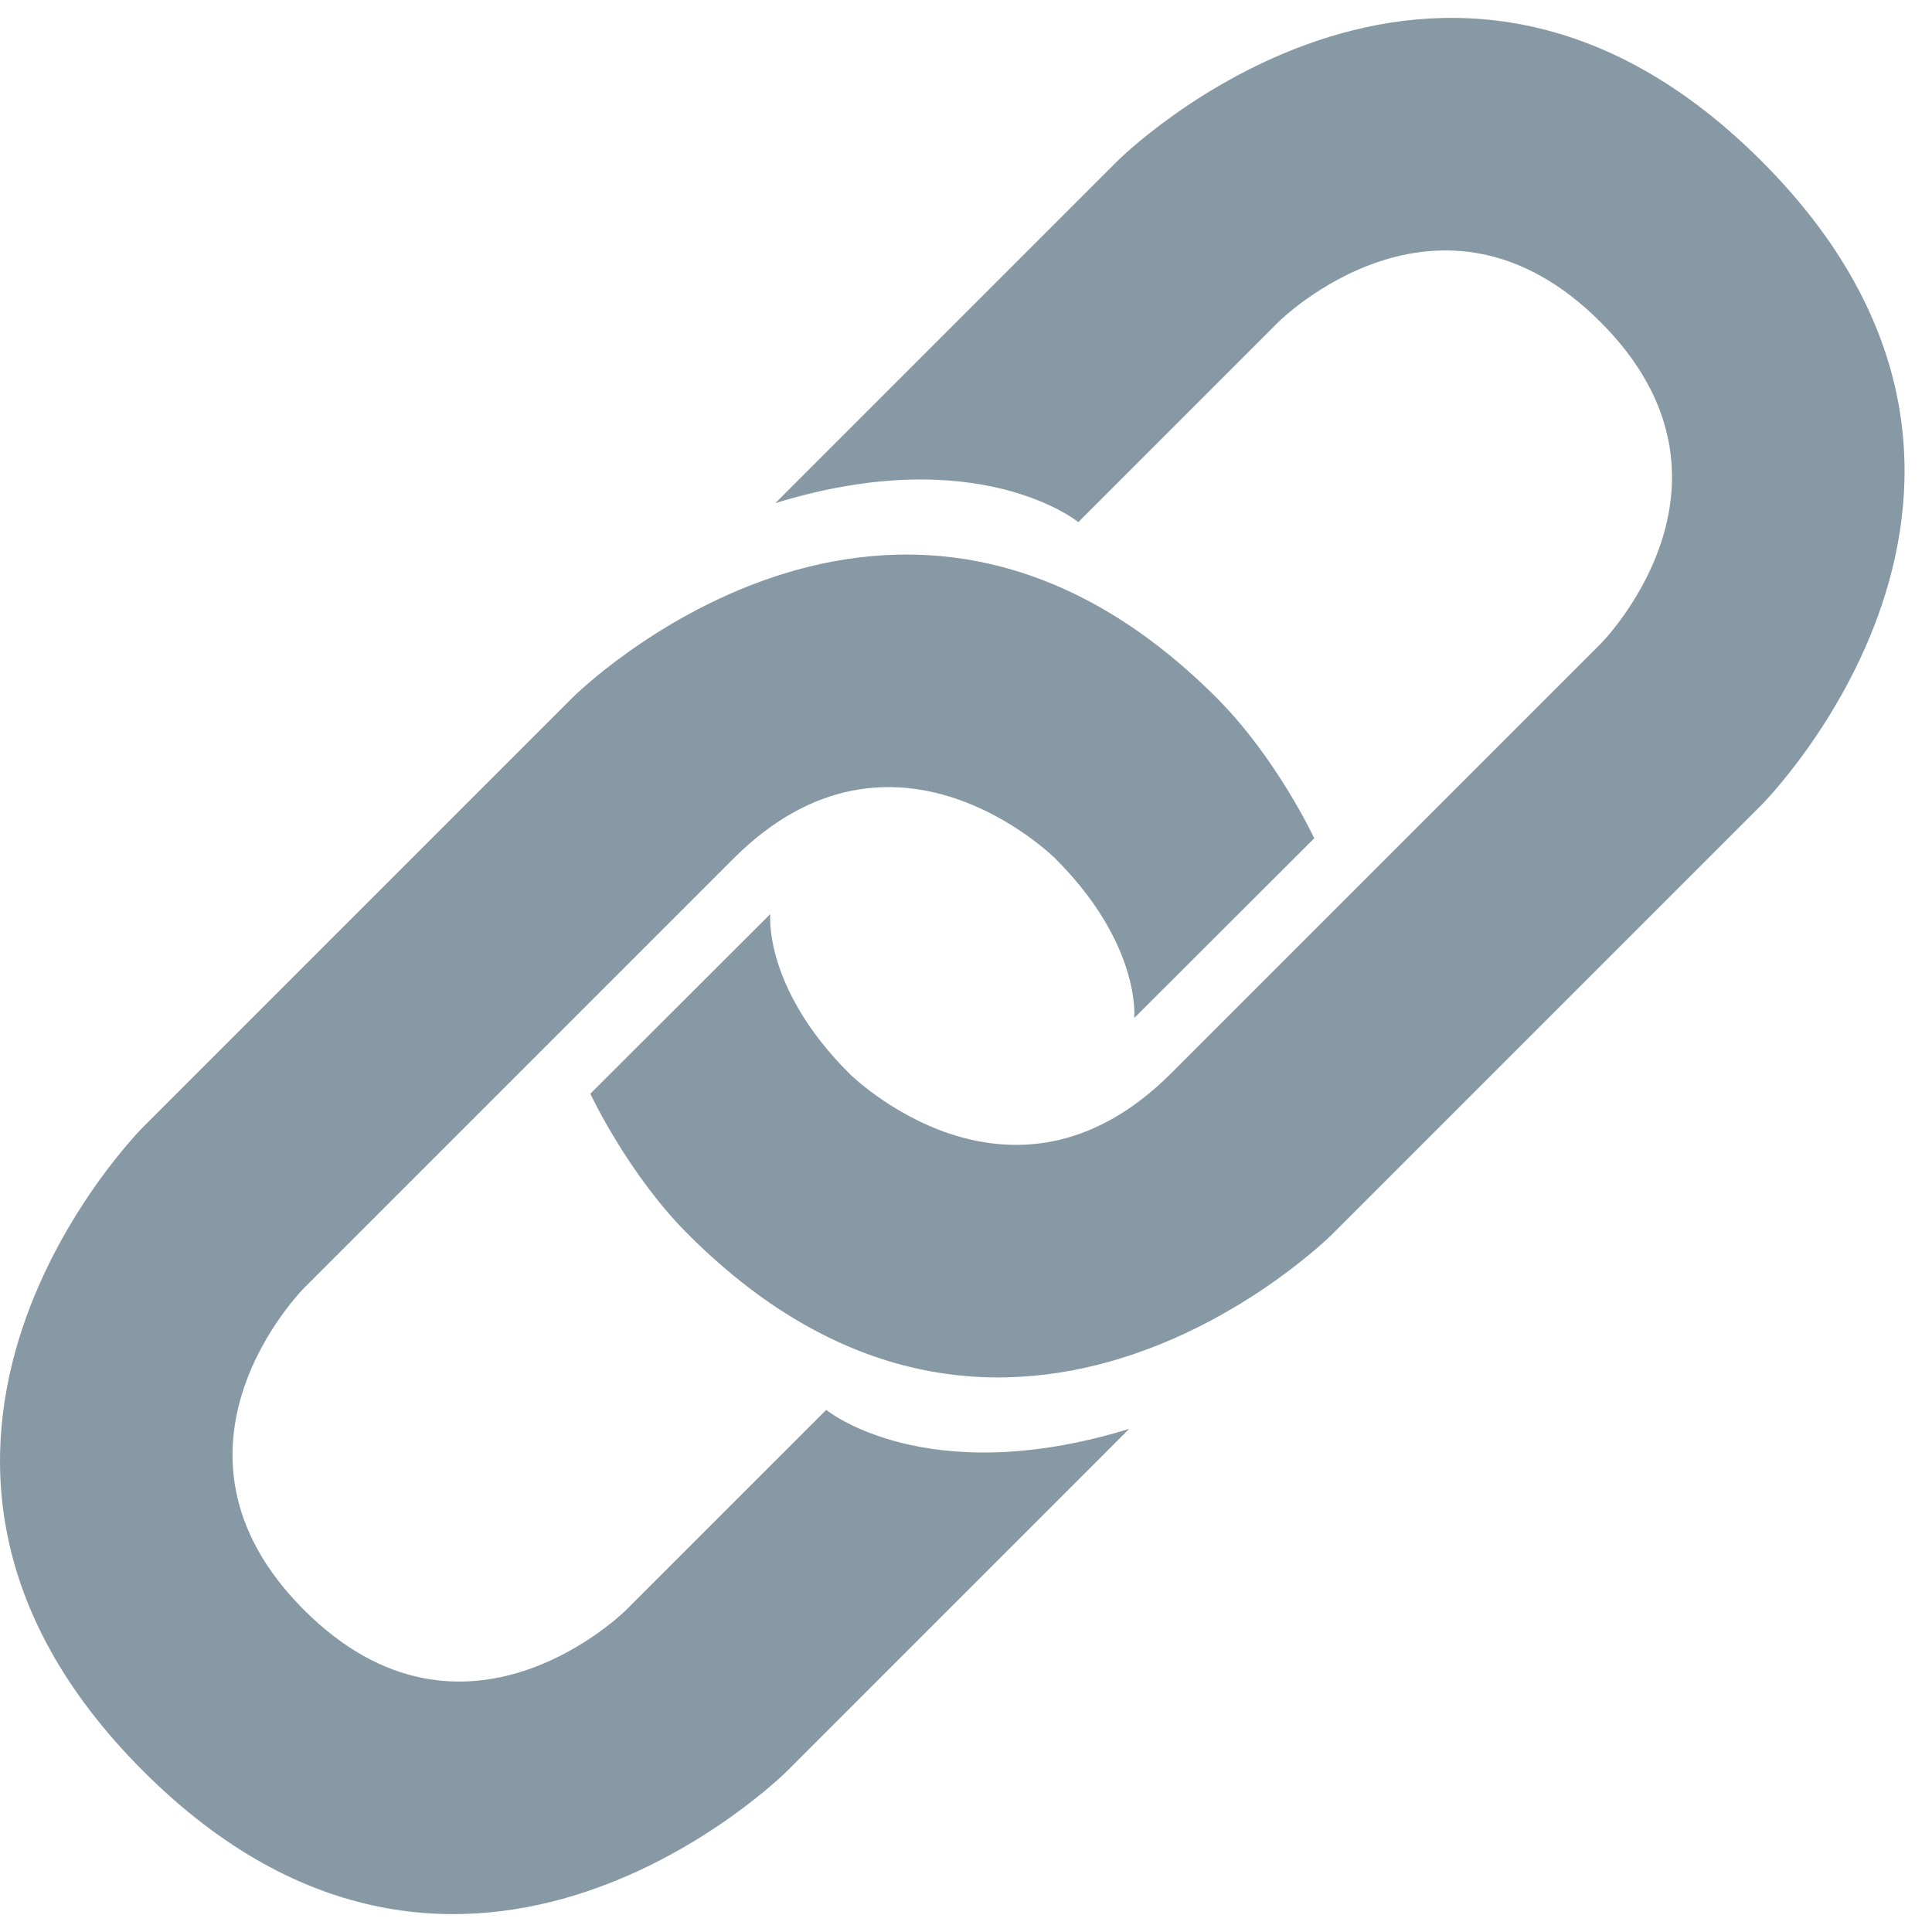
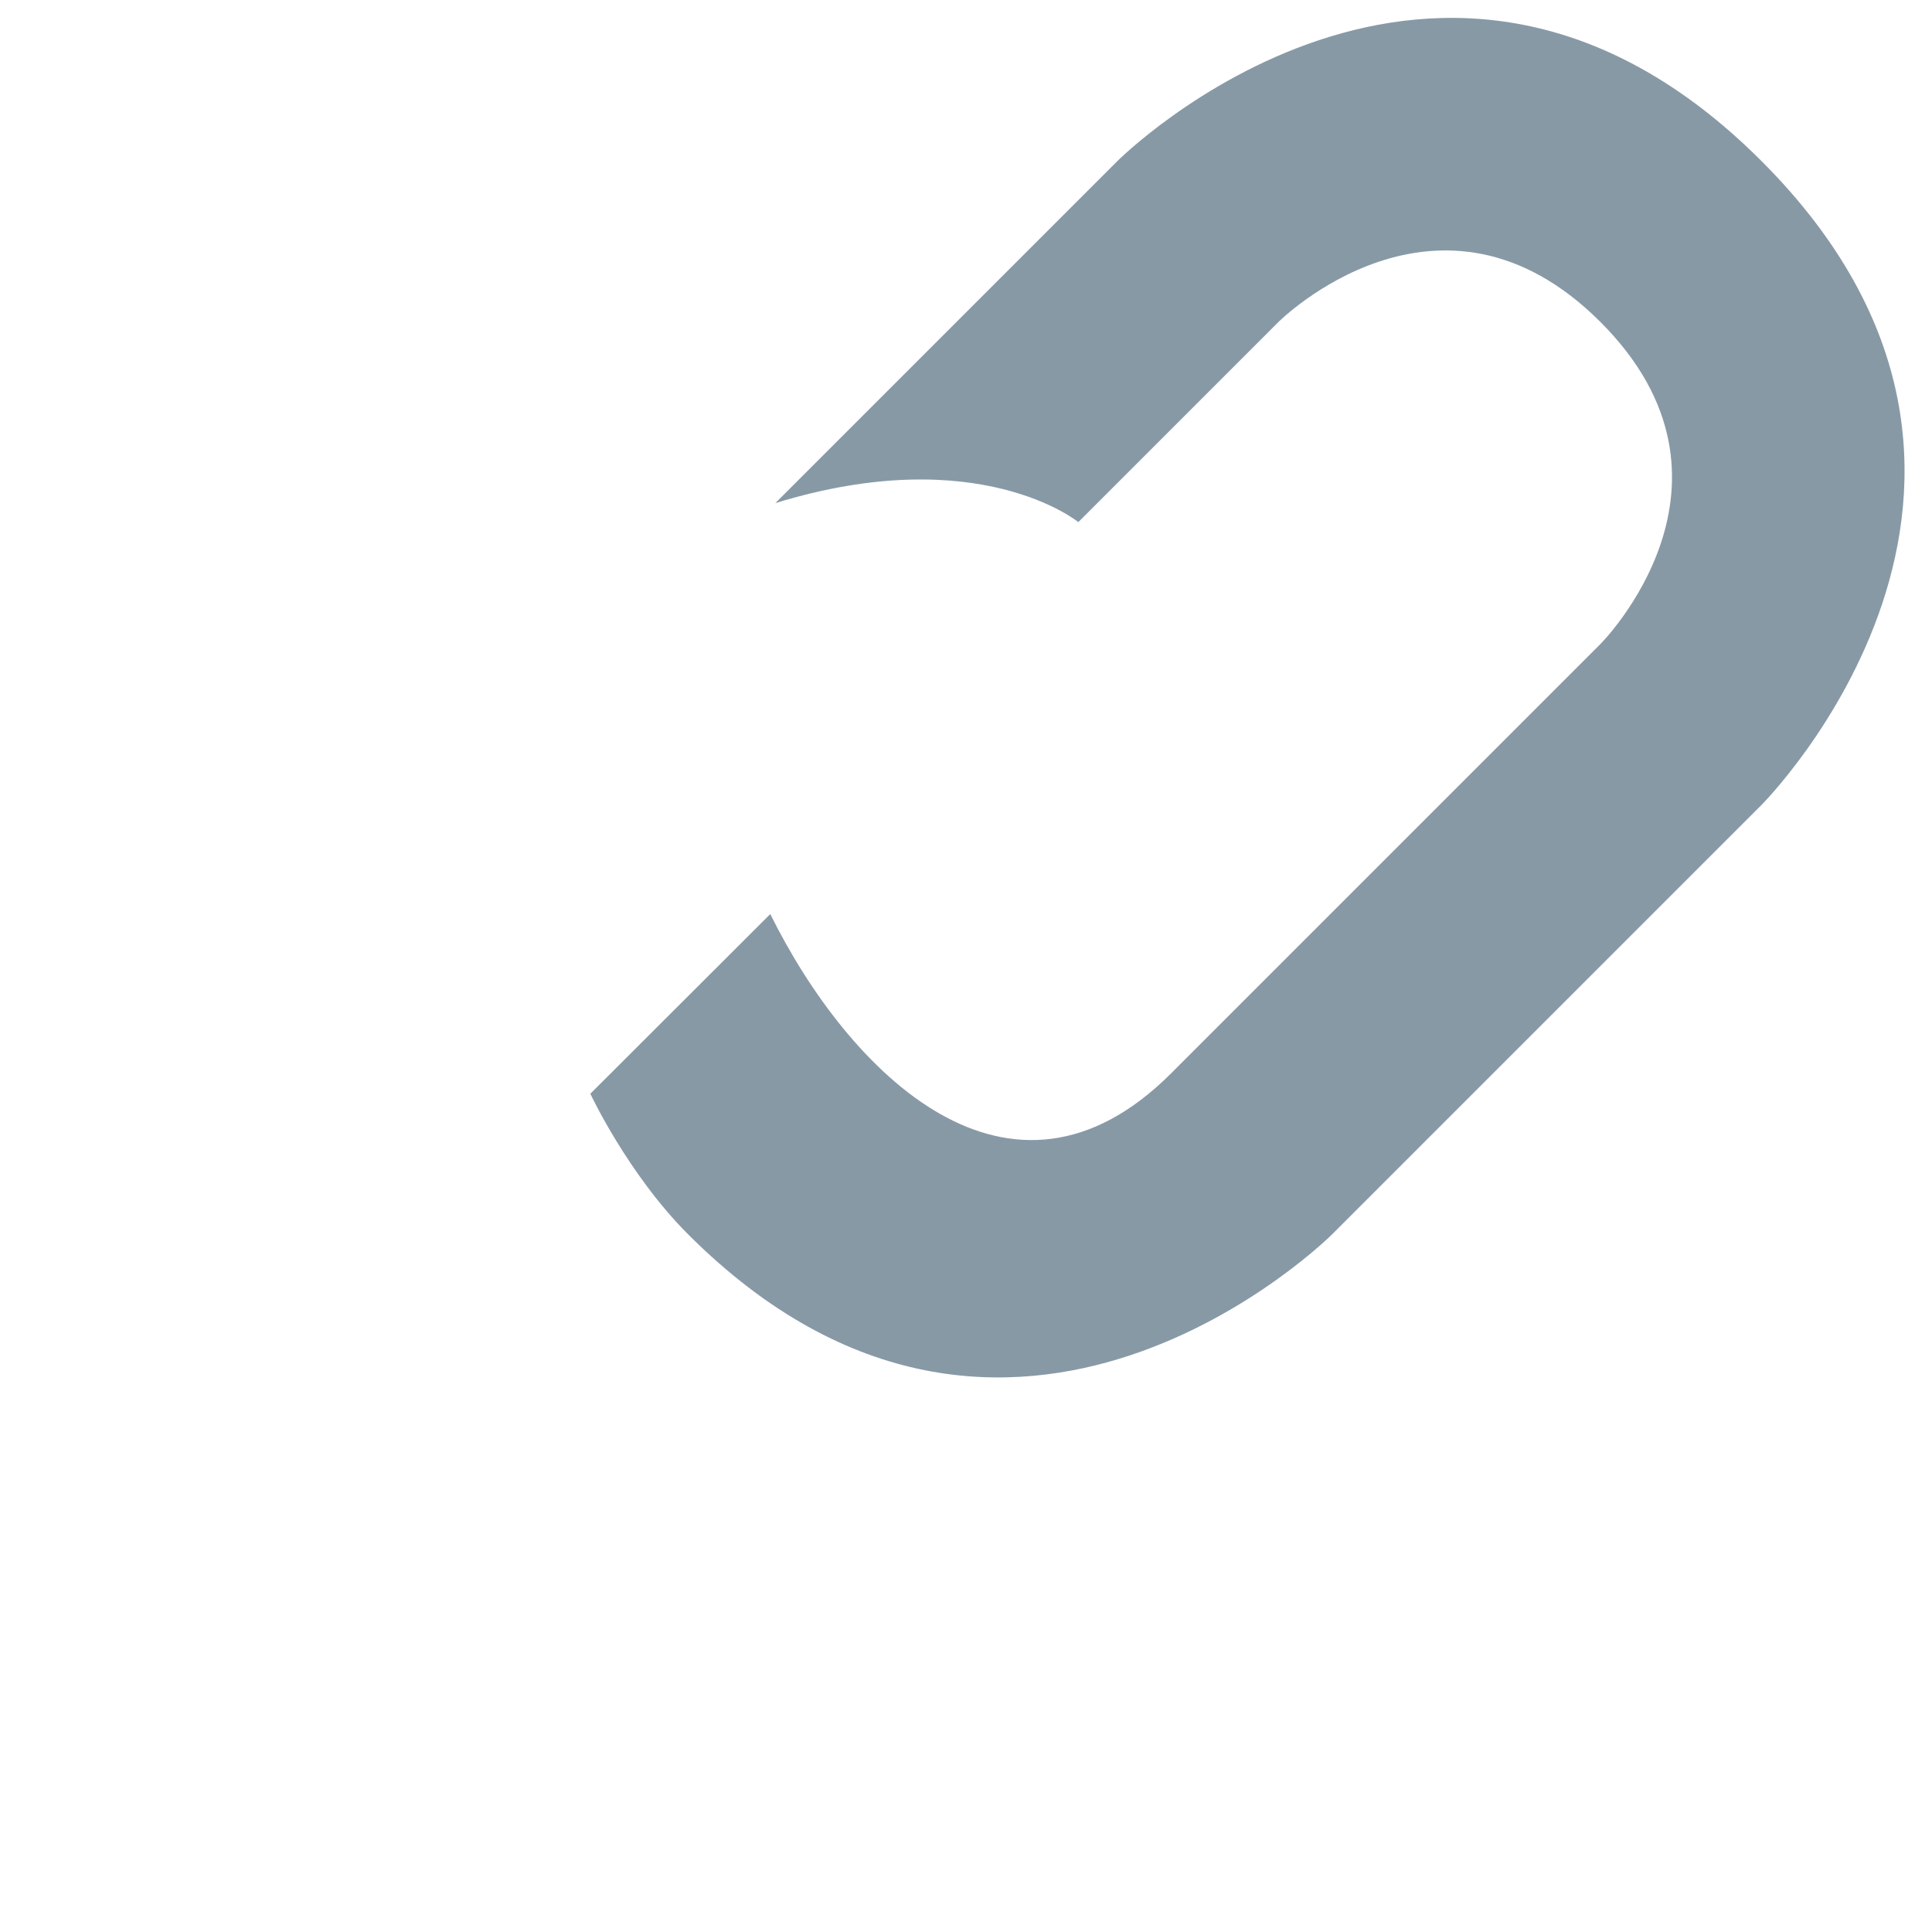
<svg xmlns="http://www.w3.org/2000/svg" width="36" height="36" viewBox="0 0 36 36" fill="none">
-   <path d="M14.822 9L20.822 3C20.822 3 26.822 -3 32.822 3C38.822 9 32.822 15 32.822 15L24.822 23C24.822 23 18.822 29 12.822 23C11.697 21.875 11 20.38 11 20.38L14.353 17.032C14.353 17.032 14.218 18.396 15.822 20C15.822 20 18.822 23 21.822 20L29.822 12C29.822 12 32.822 9 29.822 6C26.822 3 23.822 6 23.822 6L20.093 9.729C20.093 9.729 18.239 8.208 14.447 9.375L14.822 9Z" fill="#8899A6" />
-   <path d="M20.667 27L14.667 33C14.667 33 8.667 39 2.667 33C-3.333 27 2.667 21 2.667 21L10.667 13C10.667 13 16.667 7 22.667 13C23.792 14.125 24.489 15.62 24.489 15.62L21.135 18.969C21.135 18.969 21.27 17.604 19.666 16C19.666 16 16.666 13 13.666 16L5.666 24C5.666 24 2.666 27 5.666 30C8.666 33 11.666 30 11.666 30L15.395 26.271C15.395 26.271 17.249 27.792 21.041 26.625L20.667 27Z" fill="#8899A6" />
+   <path d="M14.822 9L20.822 3C20.822 3 26.822 -3 32.822 3C38.822 9 32.822 15 32.822 15L24.822 23C24.822 23 18.822 29 12.822 23C11.697 21.875 11 20.38 11 20.38L14.353 17.032C15.822 20 18.822 23 21.822 20L29.822 12C29.822 12 32.822 9 29.822 6C26.822 3 23.822 6 23.822 6L20.093 9.729C20.093 9.729 18.239 8.208 14.447 9.375L14.822 9Z" fill="#8899A6" />
</svg>